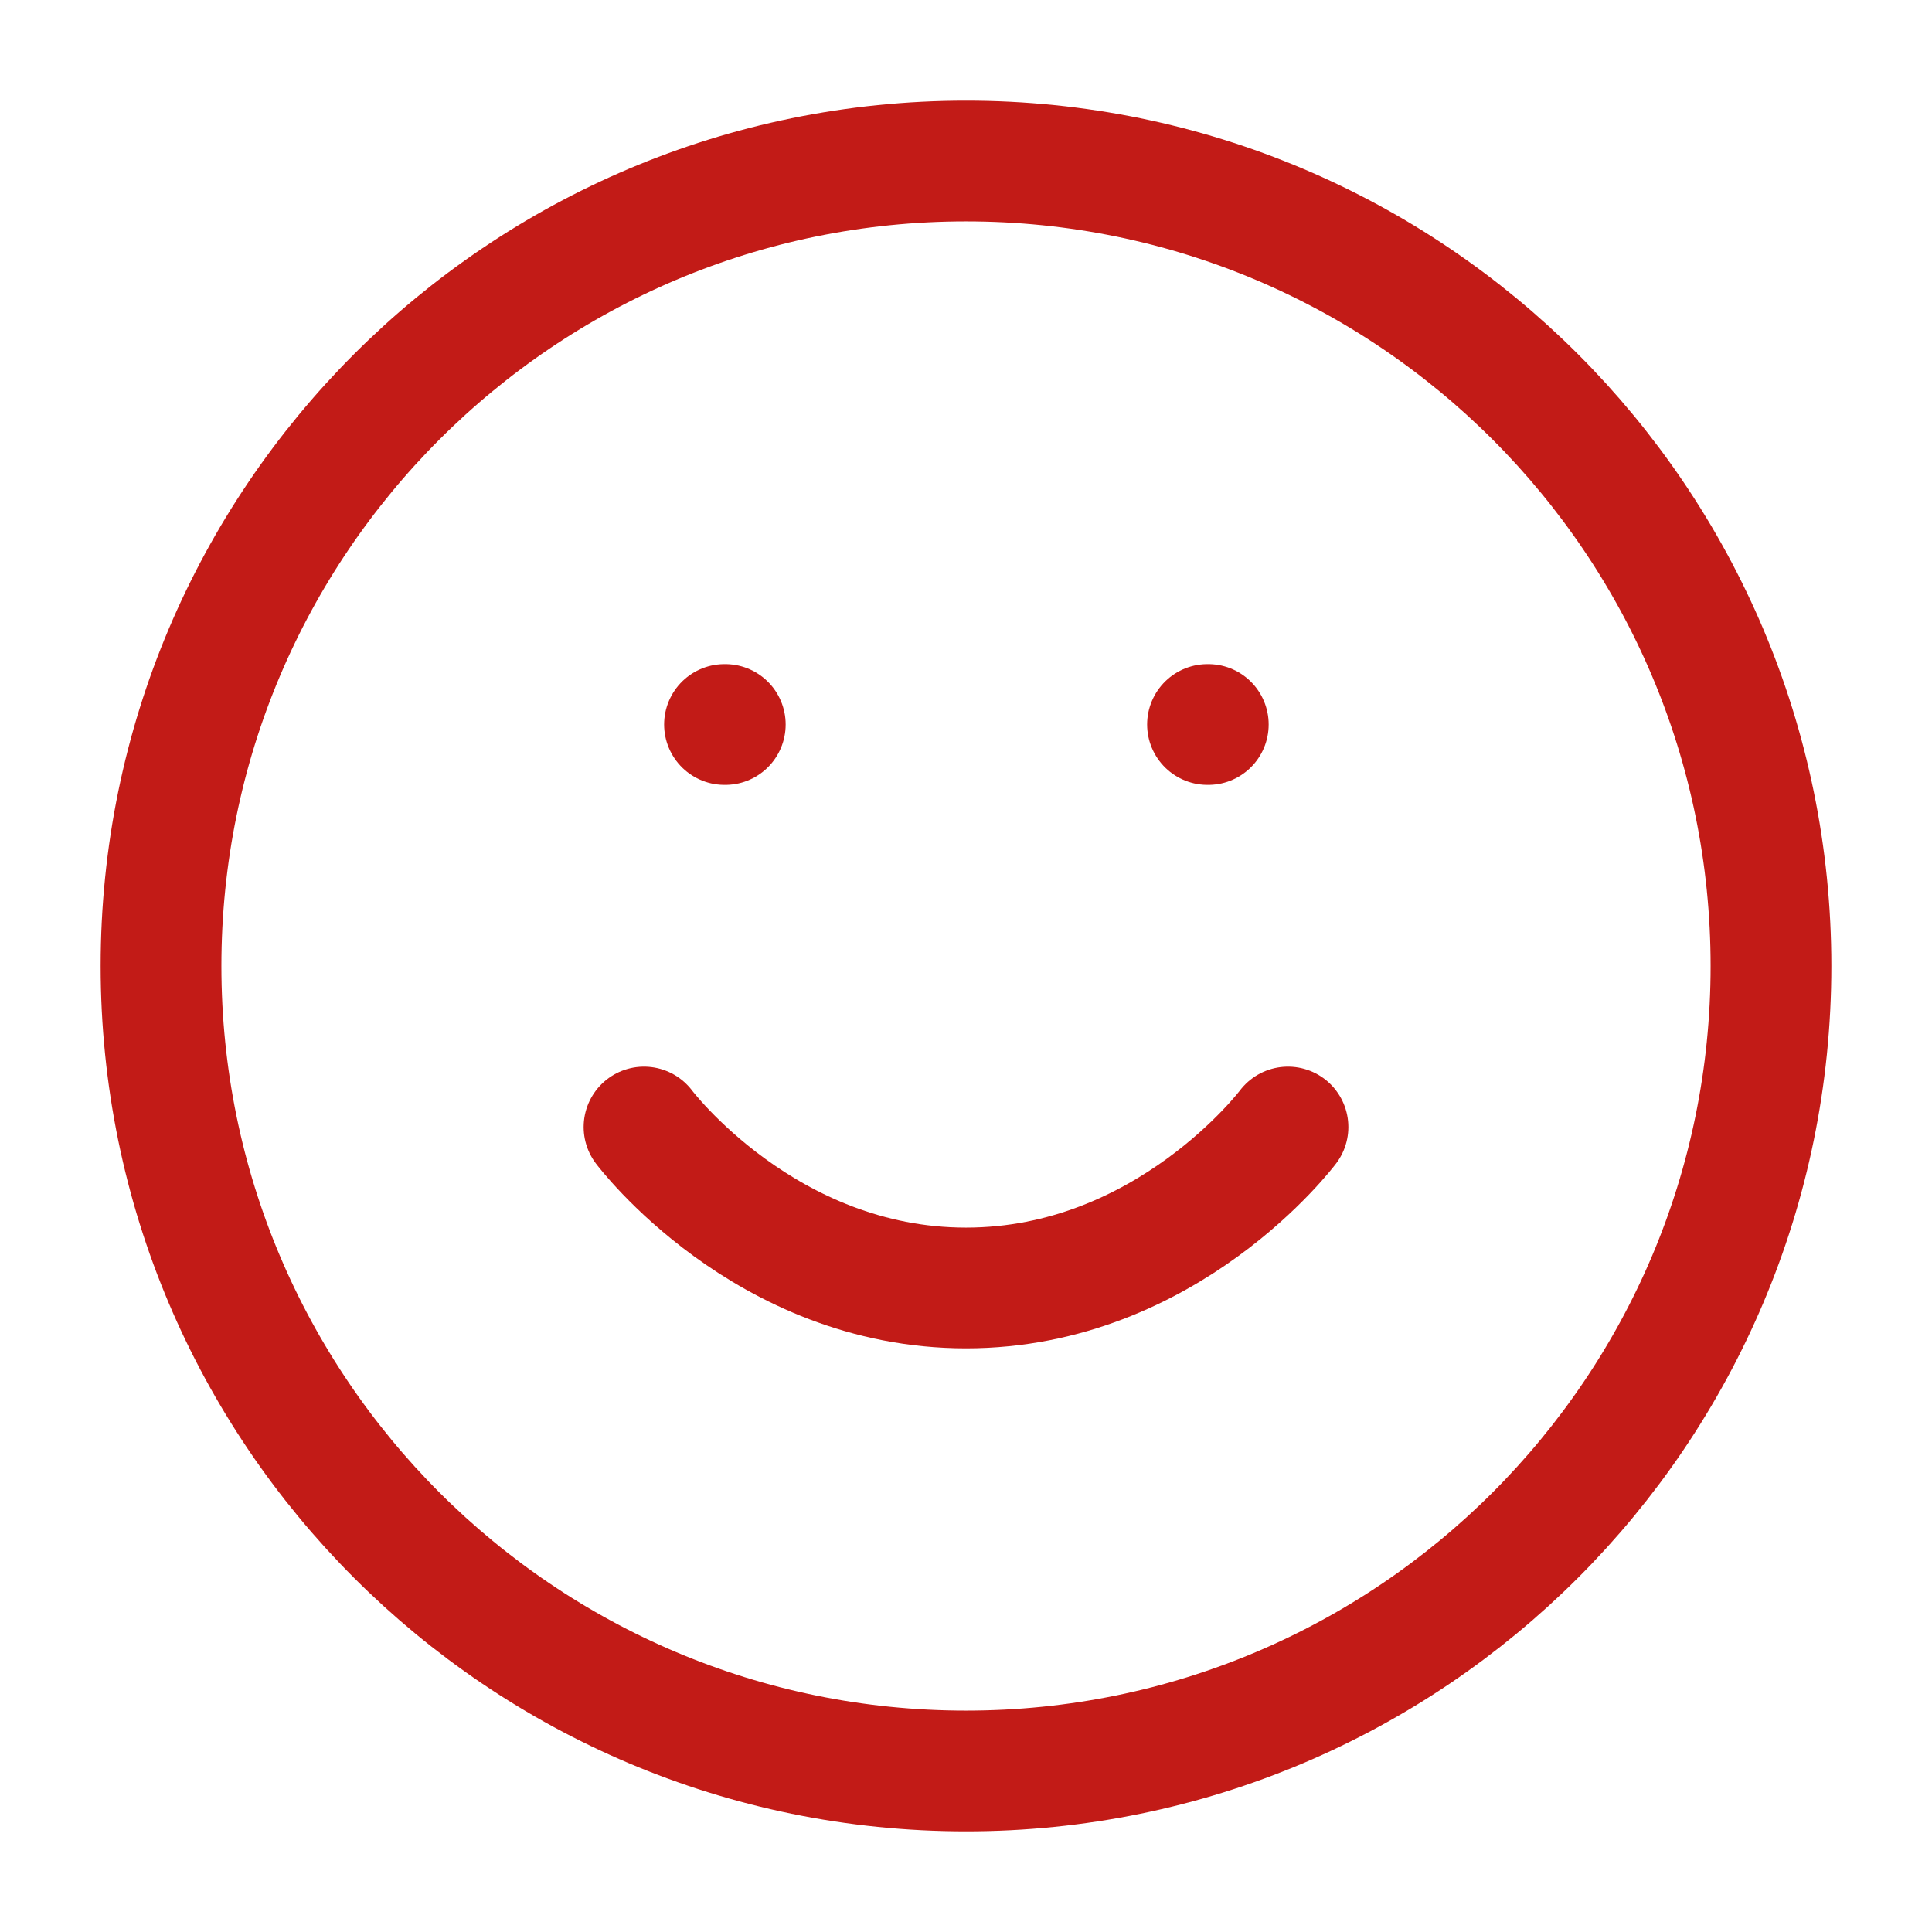
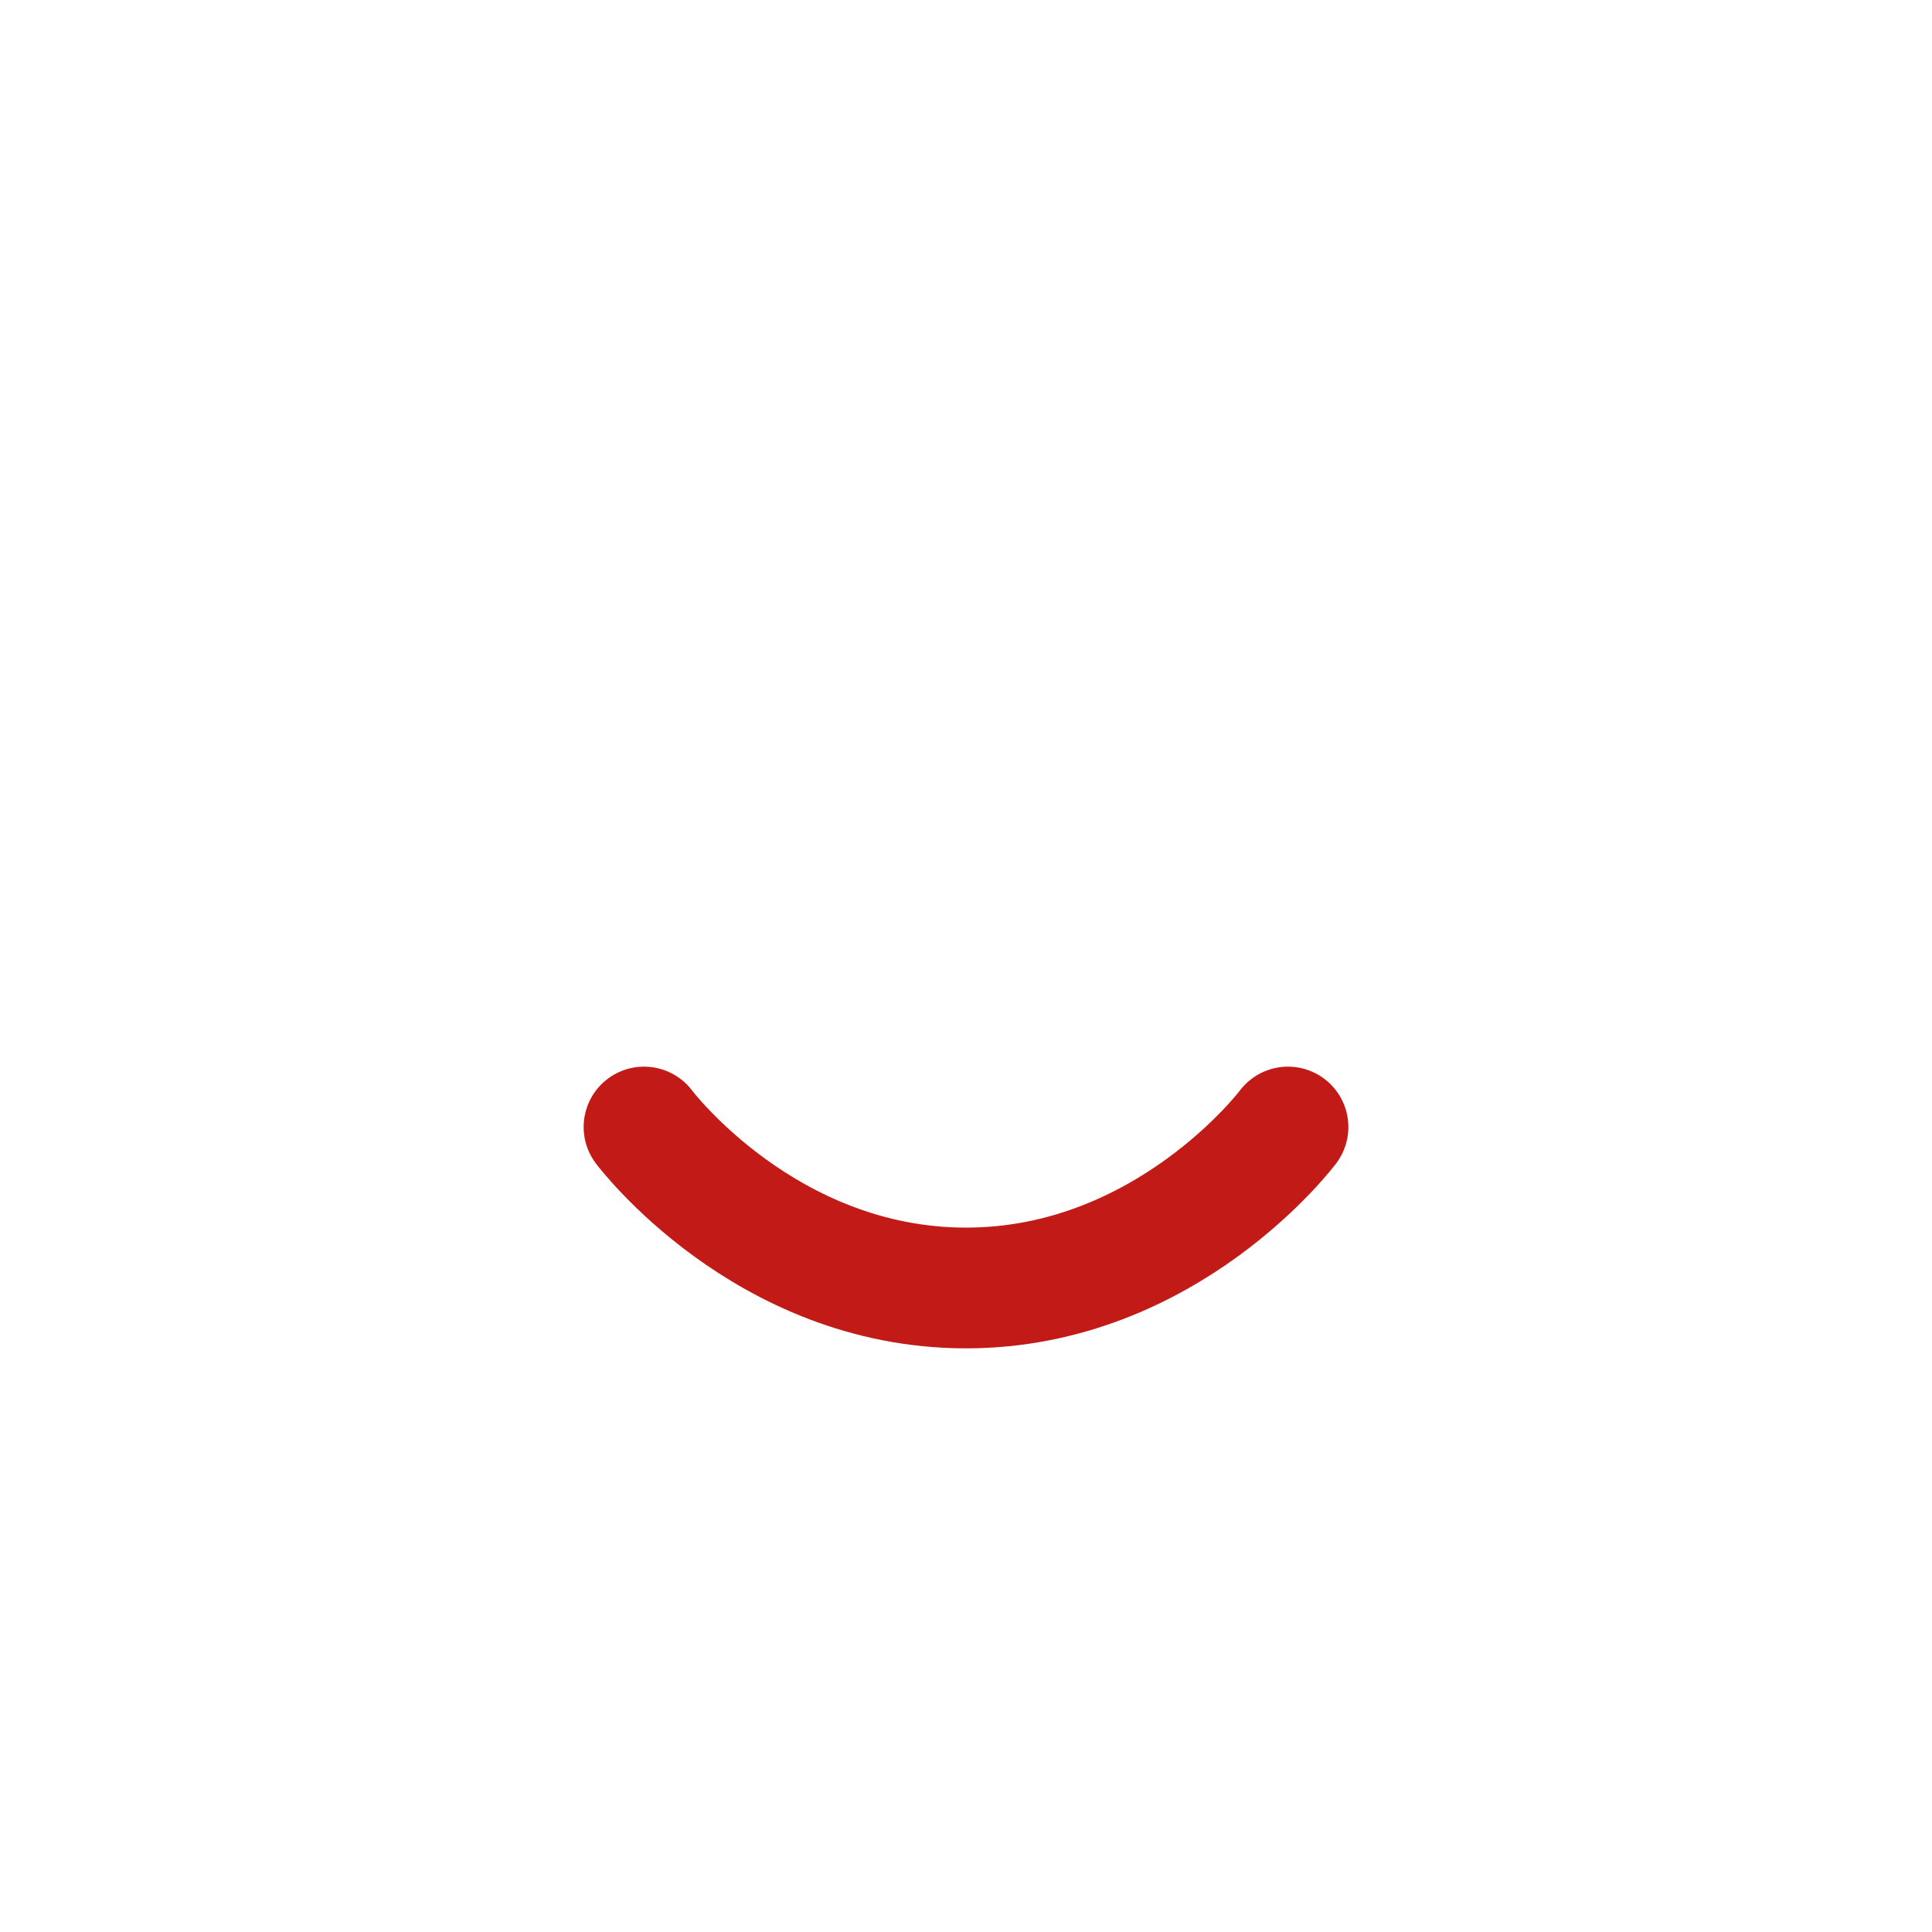
<svg xmlns="http://www.w3.org/2000/svg" width="32" height="32" viewBox="0 0 32 32" fill="none">
-   <path d="M16 29.333C23.364 29.333 29.333 23.364 29.333 16C29.333 8.636 23.364 2.667 16 2.667C8.636 2.667 2.667 8.636 2.667 16C2.667 23.364 8.636 29.333 16 29.333Z" stroke="#C21B17" stroke-width="2" stroke-linecap="round" stroke-linejoin="round" />
  <path d="M10.667 18.667C10.667 18.667 12.667 21.333 16 21.333C19.333 21.333 21.333 18.667 21.333 18.667" stroke="#C21B17" stroke-width="2" stroke-linecap="round" stroke-linejoin="round" />
-   <path d="M12 12H12.013" stroke="#C21B17" stroke-width="2" stroke-linecap="round" stroke-linejoin="round" />
-   <path d="M20 12H20.013" stroke="#C21B17" stroke-width="2" stroke-linecap="round" stroke-linejoin="round" />
</svg>